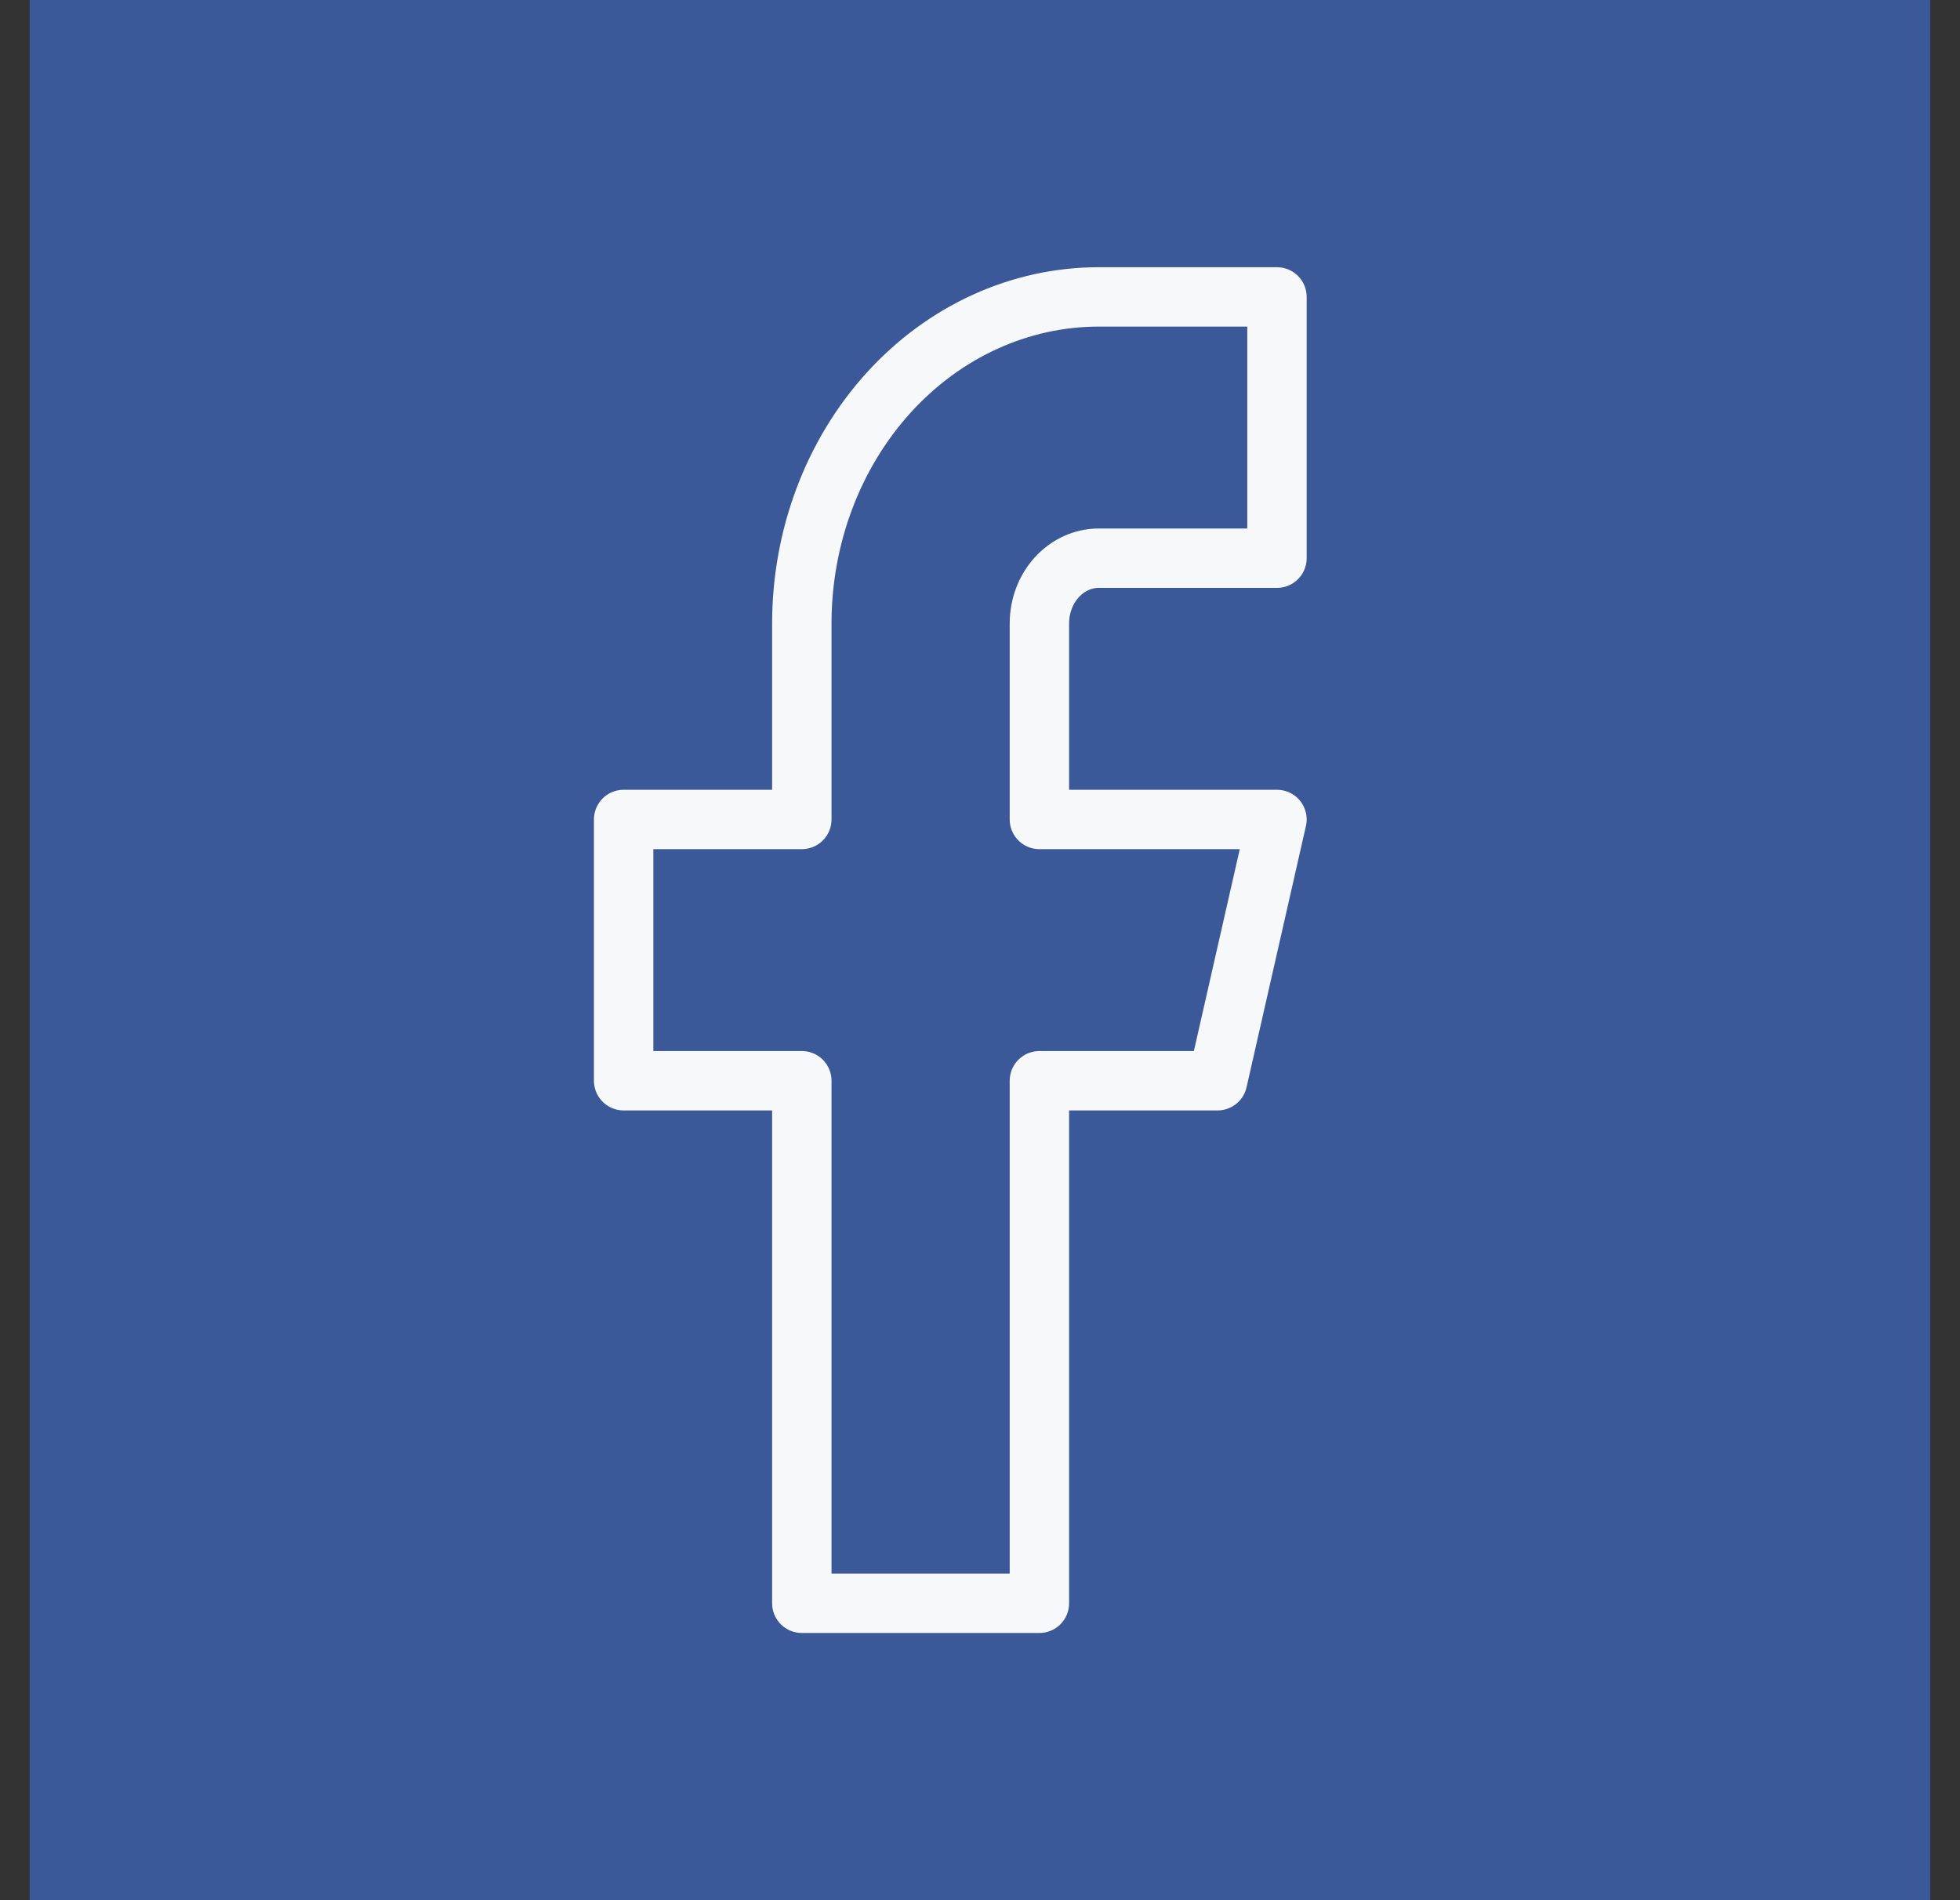
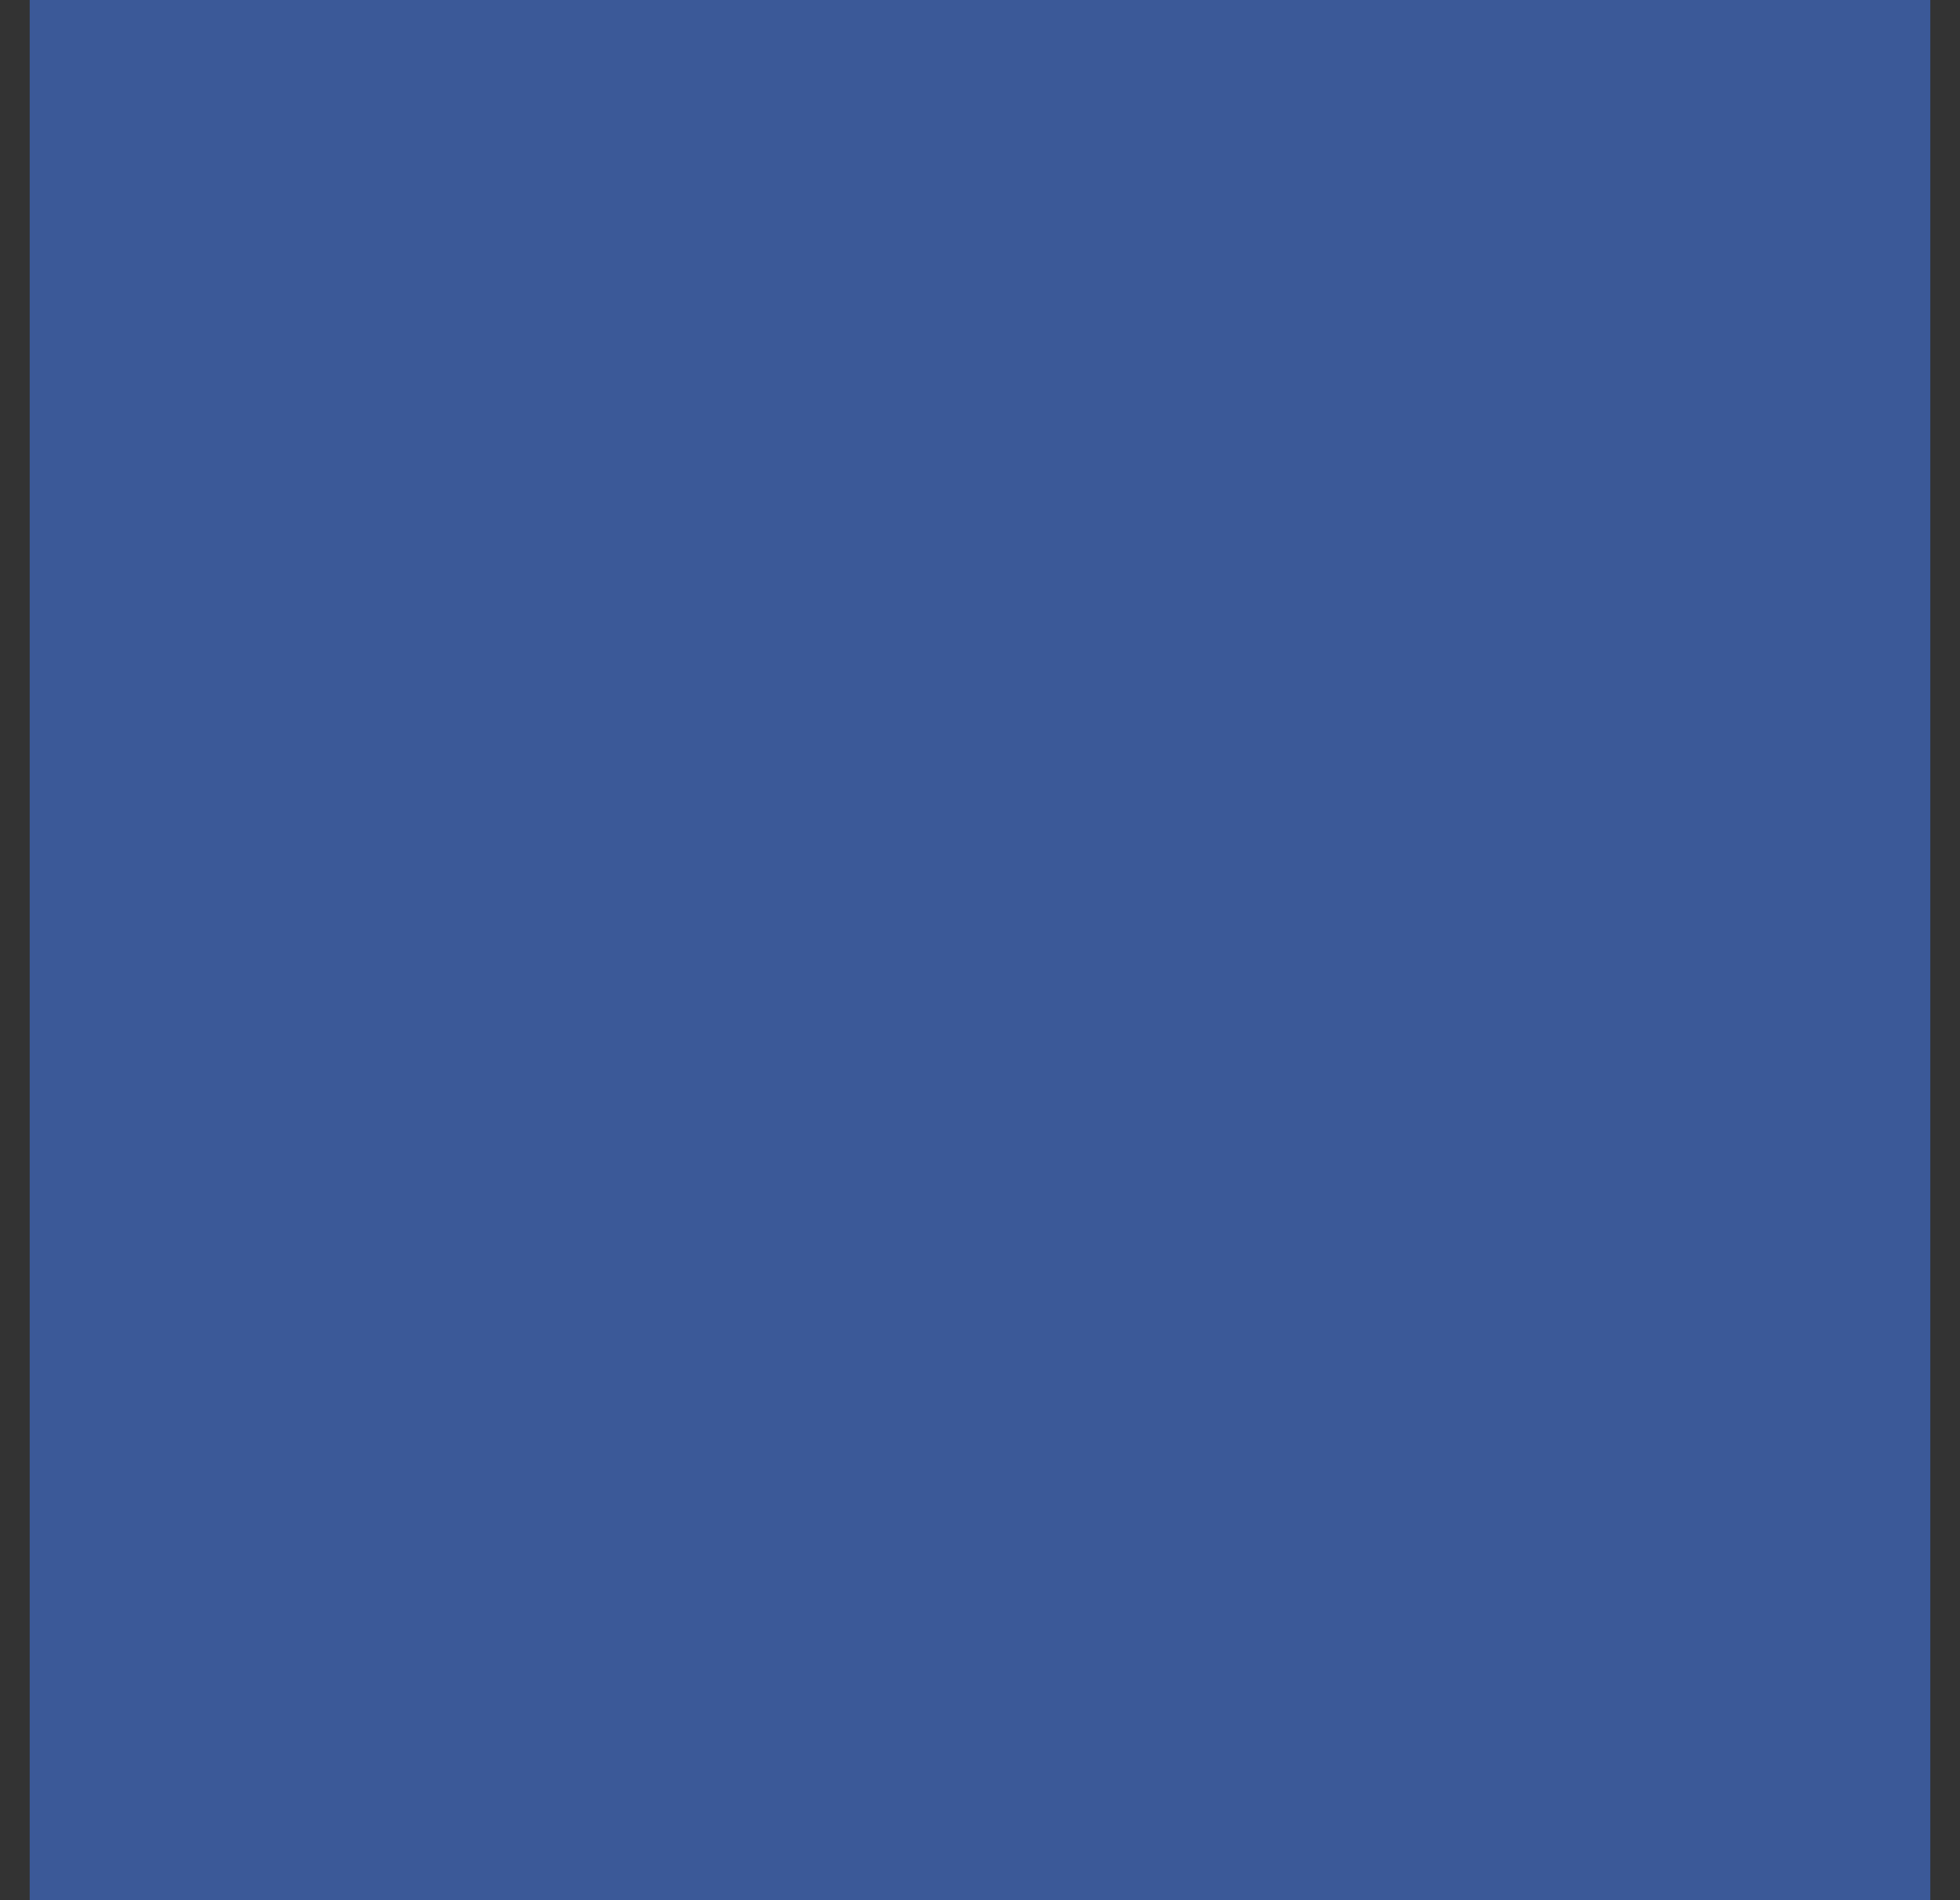
<svg xmlns="http://www.w3.org/2000/svg" width="33" height="32" viewBox="0 0 33 32" fill="none">
  <rect x="0" y="0" width="33" height="32" fill="#333333" stroke="none" />
  <rect width="32" height="32" transform="translate(0.5)" fill="#3B5998" />
-   <path d="M21.5 5H18.5C17.174 5 15.902 5.579 14.964 6.611C14.027 7.642 13.5 9.041 13.5 10.5V13.8H10.5V18.2H13.5V27H17.5V18.2H20.5L21.5 13.8H17.5V10.5C17.5 10.208 17.605 9.928 17.793 9.722C17.98 9.516 18.235 9.4 18.5 9.4H21.5V5Z" stroke="#F7F8F9" stroke-linecap="round" stroke-linejoin="round" />
</svg>